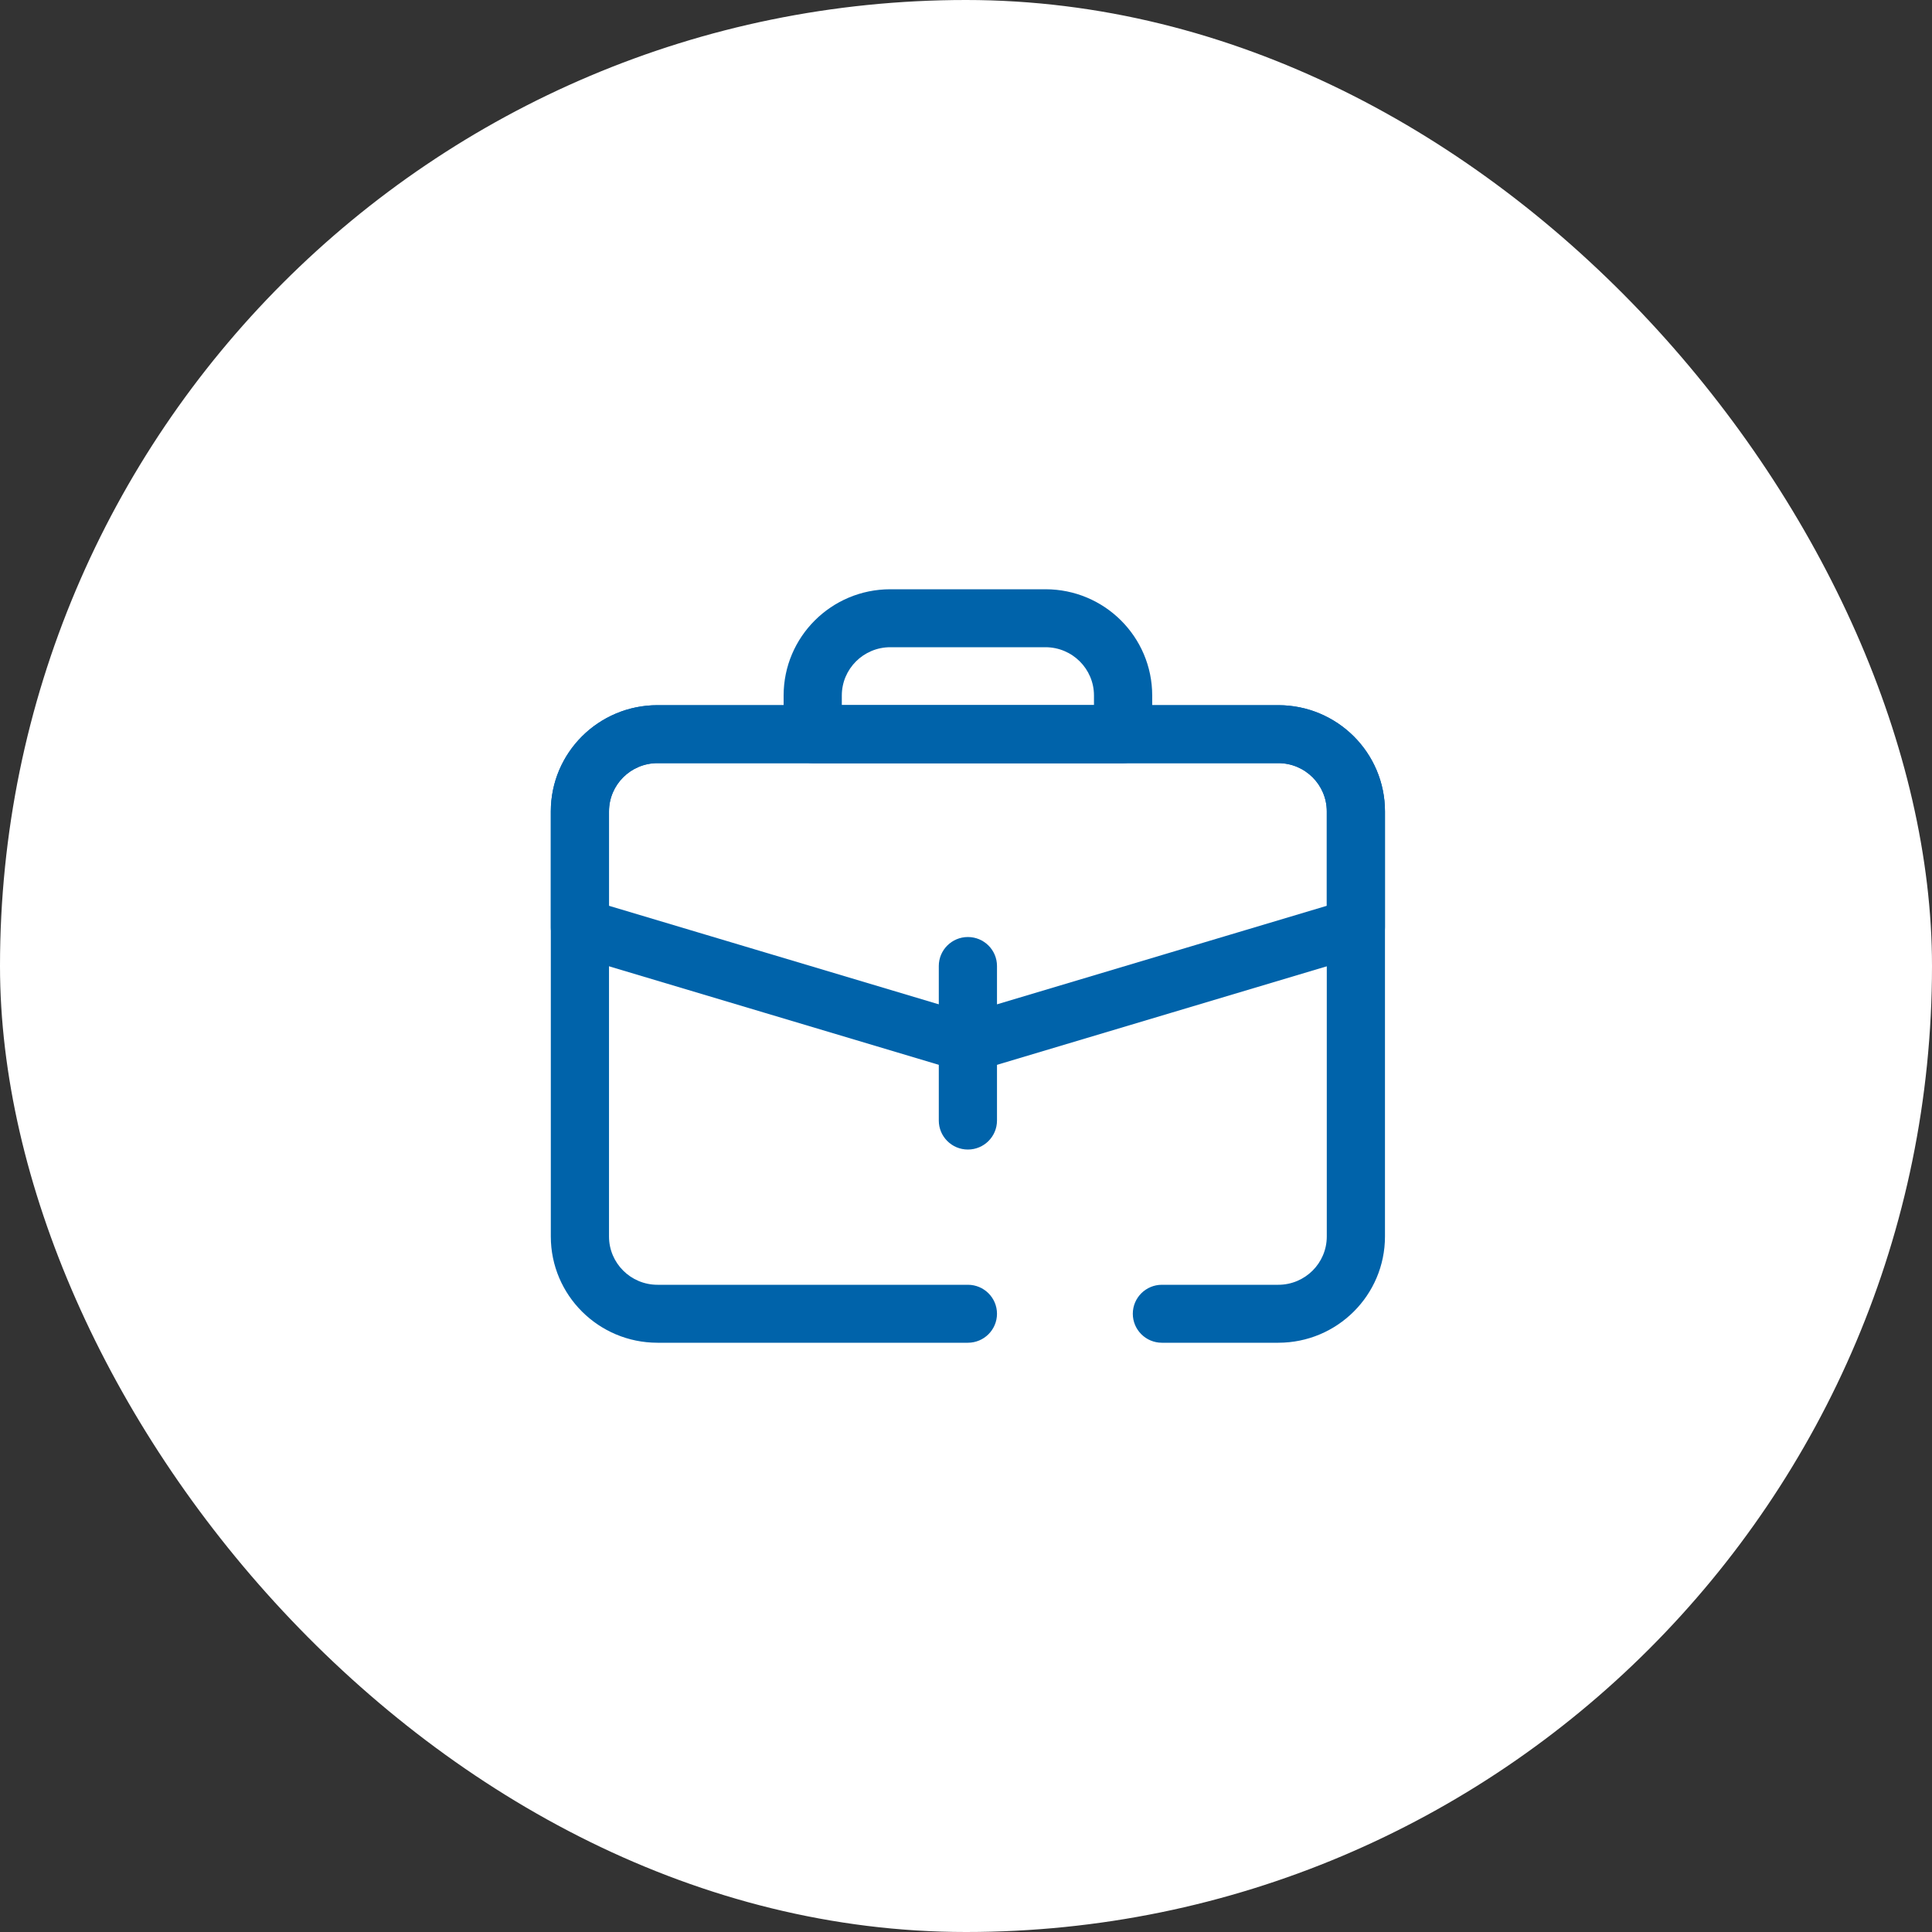
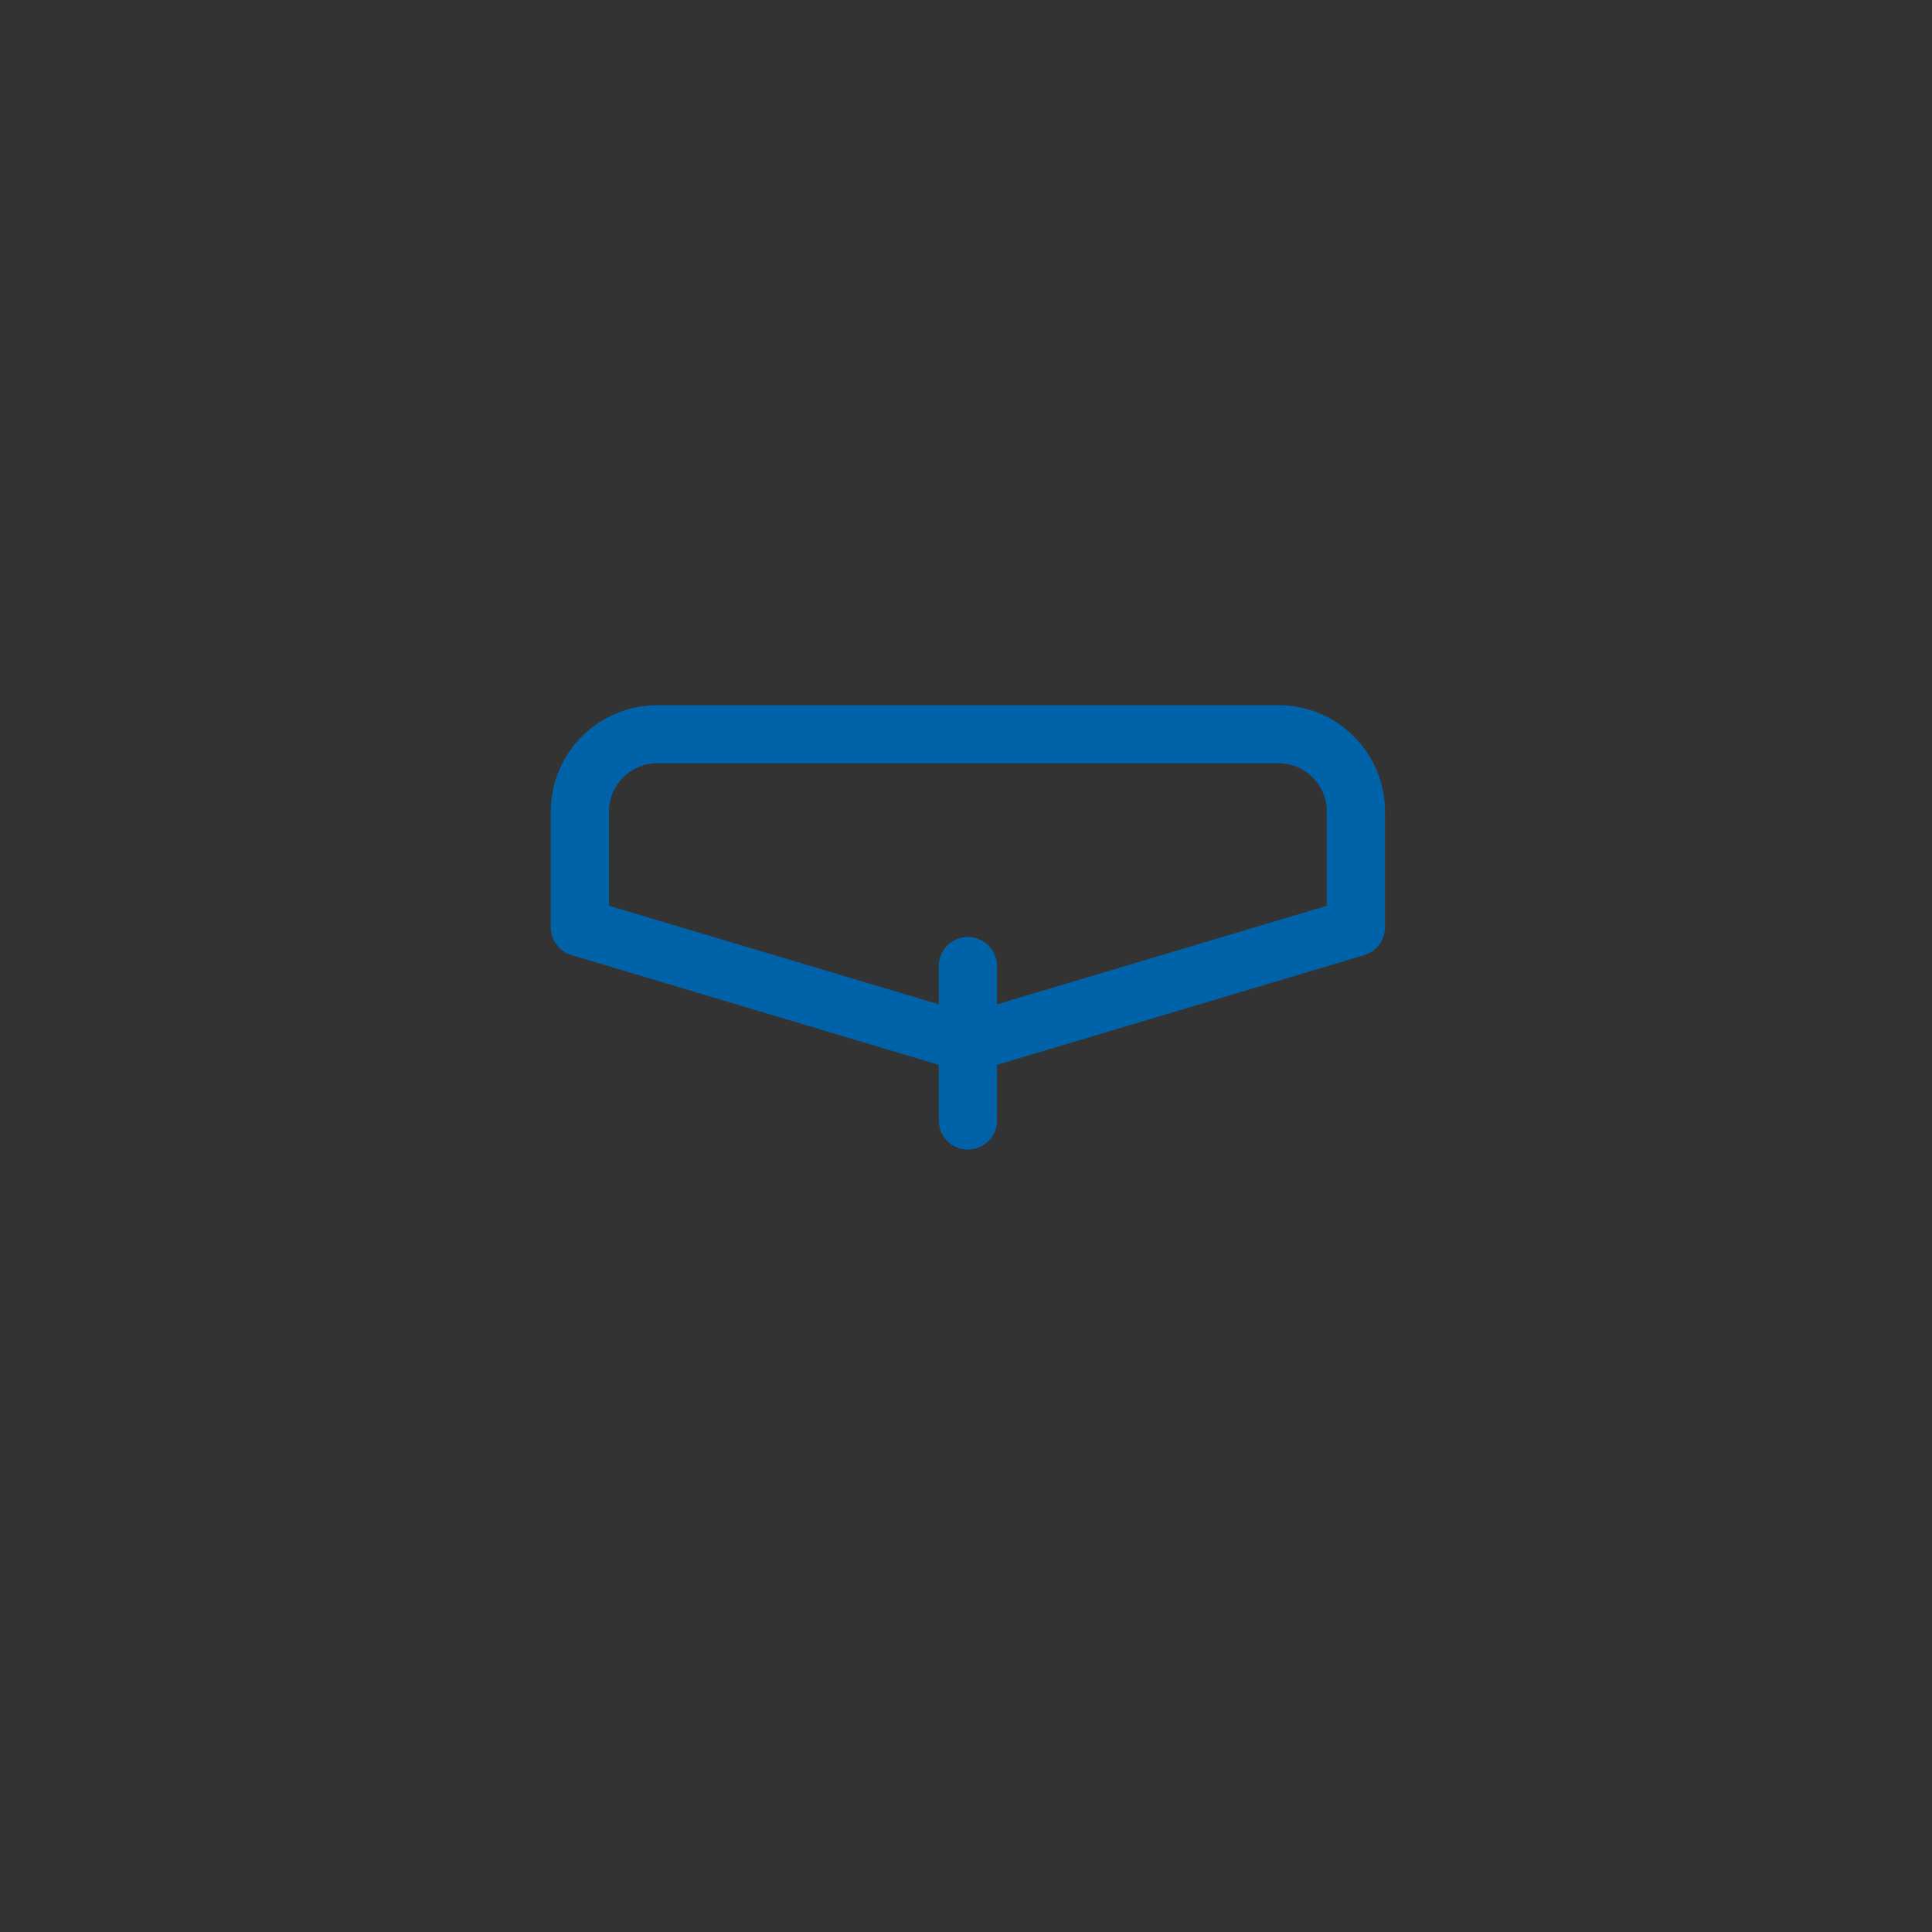
<svg xmlns="http://www.w3.org/2000/svg" width="50" height="50" viewBox="0 0 50 50" fill="none">
  <rect x="0" y="0" width="50" height="50" fill="#333333" stroke="none" />
-   <rect width="50" height="50" rx="25" fill="white" />
-   <path fill-rule="evenodd" clip-rule="evenodd" d="M20.28 18C20.28 16.481 21.516 15.25 23.041 15.25H27.057C28.582 15.25 29.819 16.481 29.819 18V19C29.819 19.414 29.481 19.75 29.066 19.75H21.033C20.617 19.75 20.28 19.414 20.28 19V18ZM23.041 16.75C22.348 16.75 21.786 17.31 21.786 18V18.25H28.312V18C28.312 17.31 27.75 16.75 27.057 16.75H23.041Z" fill="#0063AA" />
-   <path fill-rule="evenodd" clip-rule="evenodd" d="M14.255 21C14.255 19.481 15.491 18.25 17.016 18.25H33.082C34.607 18.25 35.843 19.481 35.843 21V32C35.843 33.519 34.607 34.75 33.082 34.75H30.07C29.654 34.75 29.317 34.414 29.317 34C29.317 33.586 29.654 33.25 30.07 33.25H33.082C33.775 33.25 34.337 32.69 34.337 32V21C34.337 20.31 33.775 19.75 33.082 19.75H17.016C16.323 19.75 15.761 20.31 15.761 21V32C15.761 32.69 16.323 33.25 17.016 33.25H25.049C25.465 33.25 25.802 33.586 25.802 34C25.802 34.414 25.465 34.75 25.049 34.75H17.016C15.491 34.75 14.255 33.519 14.255 32V21Z" fill="#0063AA" />
  <path fill-rule="evenodd" clip-rule="evenodd" d="M14.255 21C14.255 19.481 15.491 18.25 17.016 18.25H33.082C34.607 18.25 35.843 19.481 35.843 21V24C35.843 24.331 35.625 24.623 35.307 24.718L25.266 27.718C25.124 27.761 24.974 27.761 24.833 27.718L14.792 24.718C14.473 24.623 14.255 24.331 14.255 24V21ZM17.016 19.75C16.323 19.75 15.761 20.31 15.761 21V23.442L25.049 26.217L34.337 23.442V21C34.337 20.31 33.775 19.75 33.082 19.75H17.016Z" fill="#0063AA" />
  <path fill-rule="evenodd" clip-rule="evenodd" d="M25.049 24.25C25.465 24.25 25.802 24.586 25.802 25V29C25.802 29.414 25.465 29.75 25.049 29.75C24.633 29.75 24.296 29.414 24.296 29V25C24.296 24.586 24.633 24.25 25.049 24.25Z" fill="#0063AA" />
</svg>